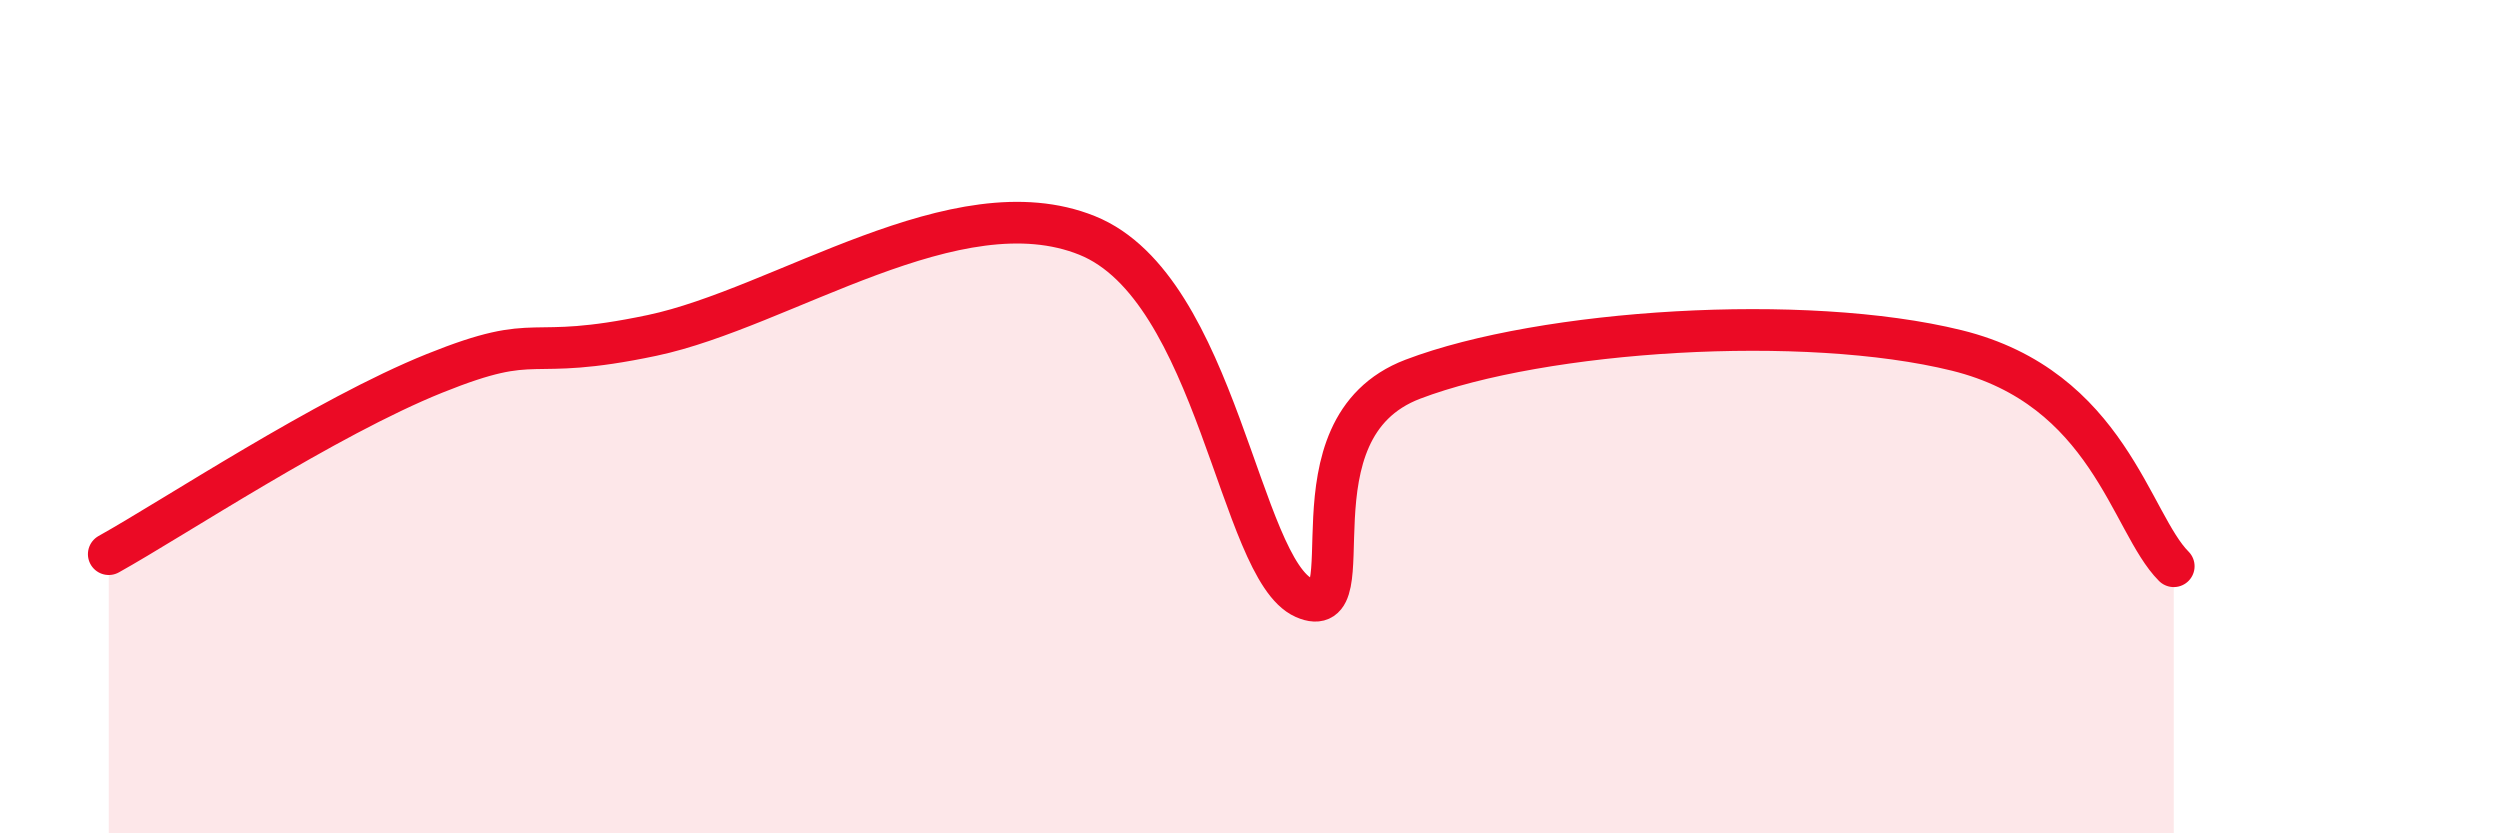
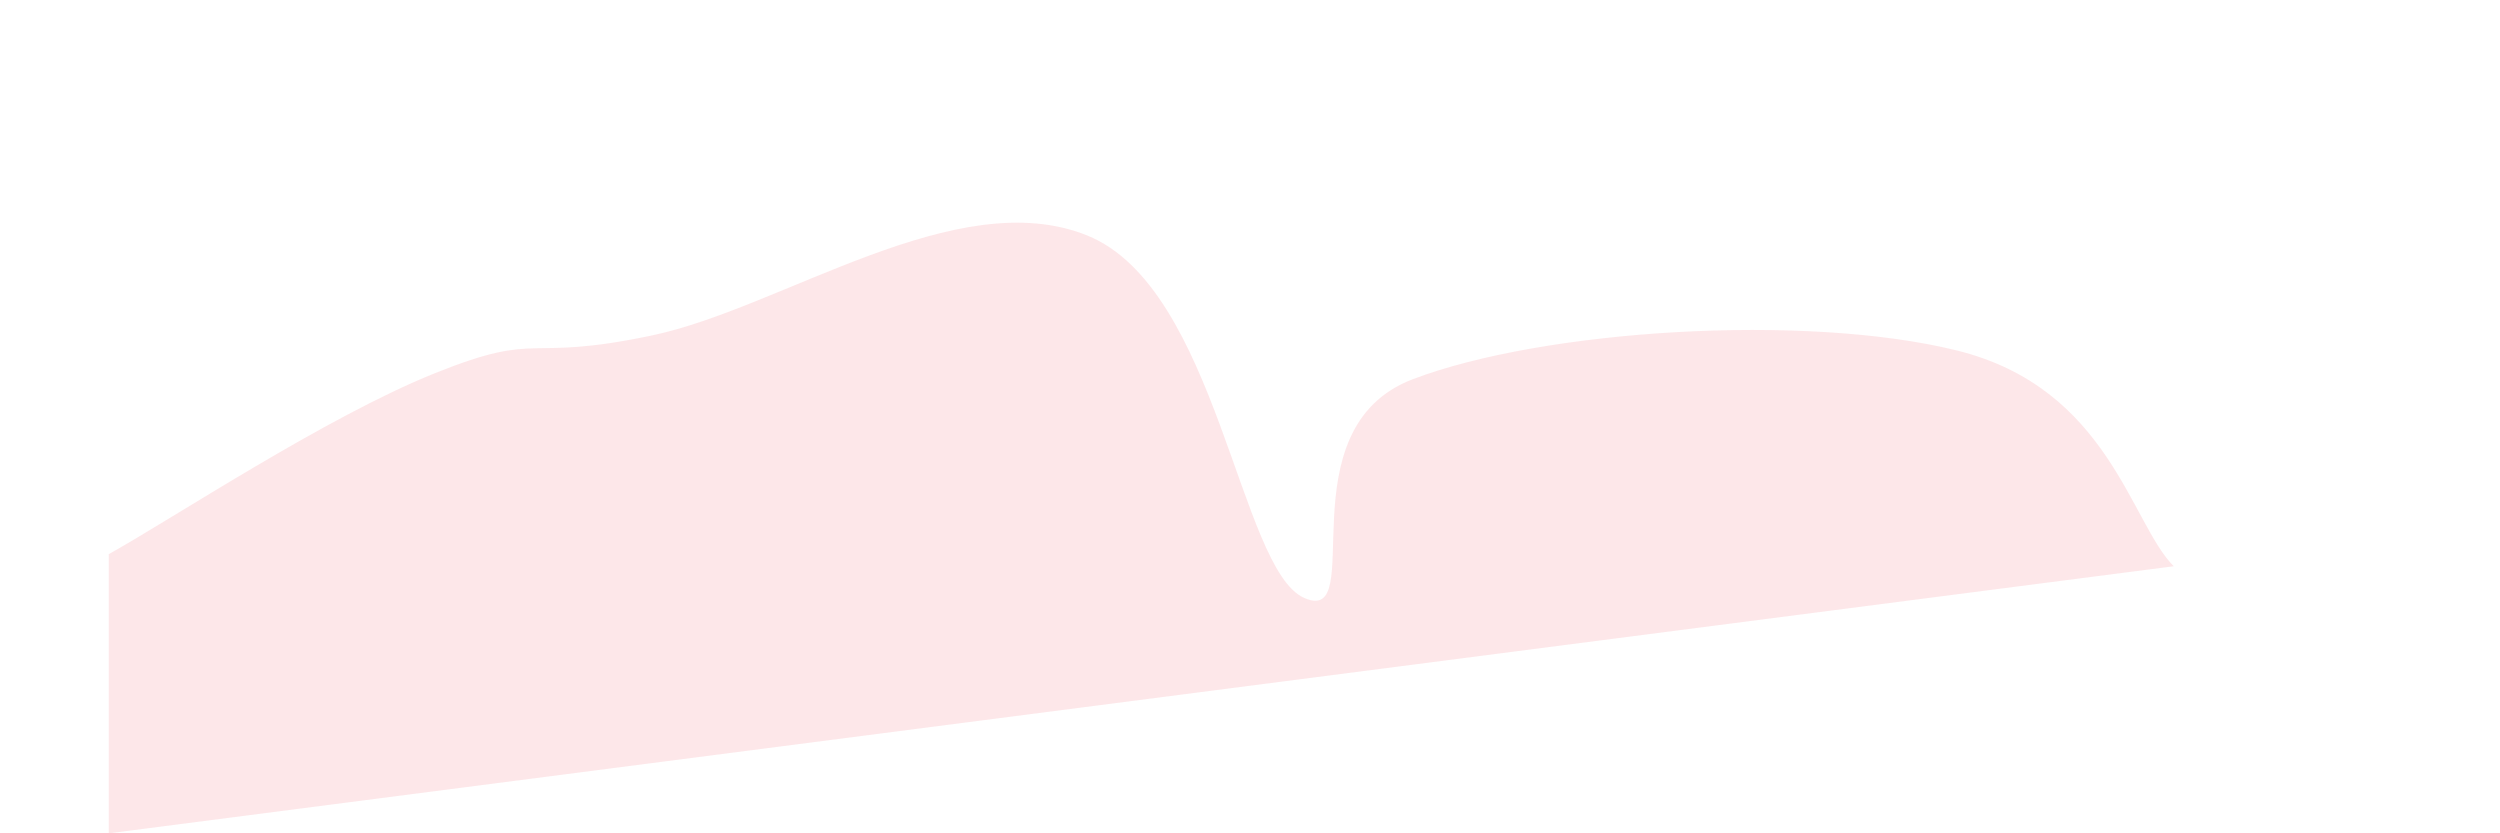
<svg xmlns="http://www.w3.org/2000/svg" width="60" height="20" viewBox="0 0 60 20">
-   <path d="M 2.61,13.3 C 4.17,12.43 7.82,10.01 10.43,8.96 C 13.04,7.91 12.52,8.71 15.65,8.05 C 18.78,7.39 22.96,4.39 26.09,5.65 C 29.22,6.91 29.74,13.66 31.3,14.35 C 32.86,15.04 30.78,10.29 33.91,9.1 C 37.04,7.91 43.31,7.51 46.96,8.41 C 50.61,9.31 51.13,12.55 52.17,13.59L52.17 20L2.61 20Z" fill="#EB0A25" opacity="0.1" stroke-linecap="round" stroke-linejoin="round" />
-   <path d="M 2.61,13.3 C 4.17,12.43 7.82,10.01 10.43,8.96 C 13.04,7.91 12.52,8.71 15.65,8.05 C 18.78,7.39 22.96,4.39 26.09,5.65 C 29.22,6.91 29.74,13.66 31.3,14.35 C 32.86,15.04 30.78,10.29 33.91,9.1 C 37.04,7.91 43.31,7.51 46.96,8.41 C 50.61,9.31 51.13,12.55 52.17,13.59" stroke="#EB0A25" stroke-width="1" fill="none" stroke-linecap="round" stroke-linejoin="round" />
+   <path d="M 2.61,13.3 C 4.17,12.43 7.82,10.01 10.43,8.96 C 13.04,7.91 12.52,8.71 15.65,8.05 C 18.78,7.39 22.96,4.39 26.09,5.65 C 29.22,6.91 29.74,13.66 31.3,14.35 C 32.86,15.04 30.78,10.29 33.91,9.1 C 37.04,7.91 43.31,7.51 46.96,8.41 C 50.61,9.31 51.13,12.55 52.17,13.59L2.61 20Z" fill="#EB0A25" opacity="0.1" stroke-linecap="round" stroke-linejoin="round" />
</svg>